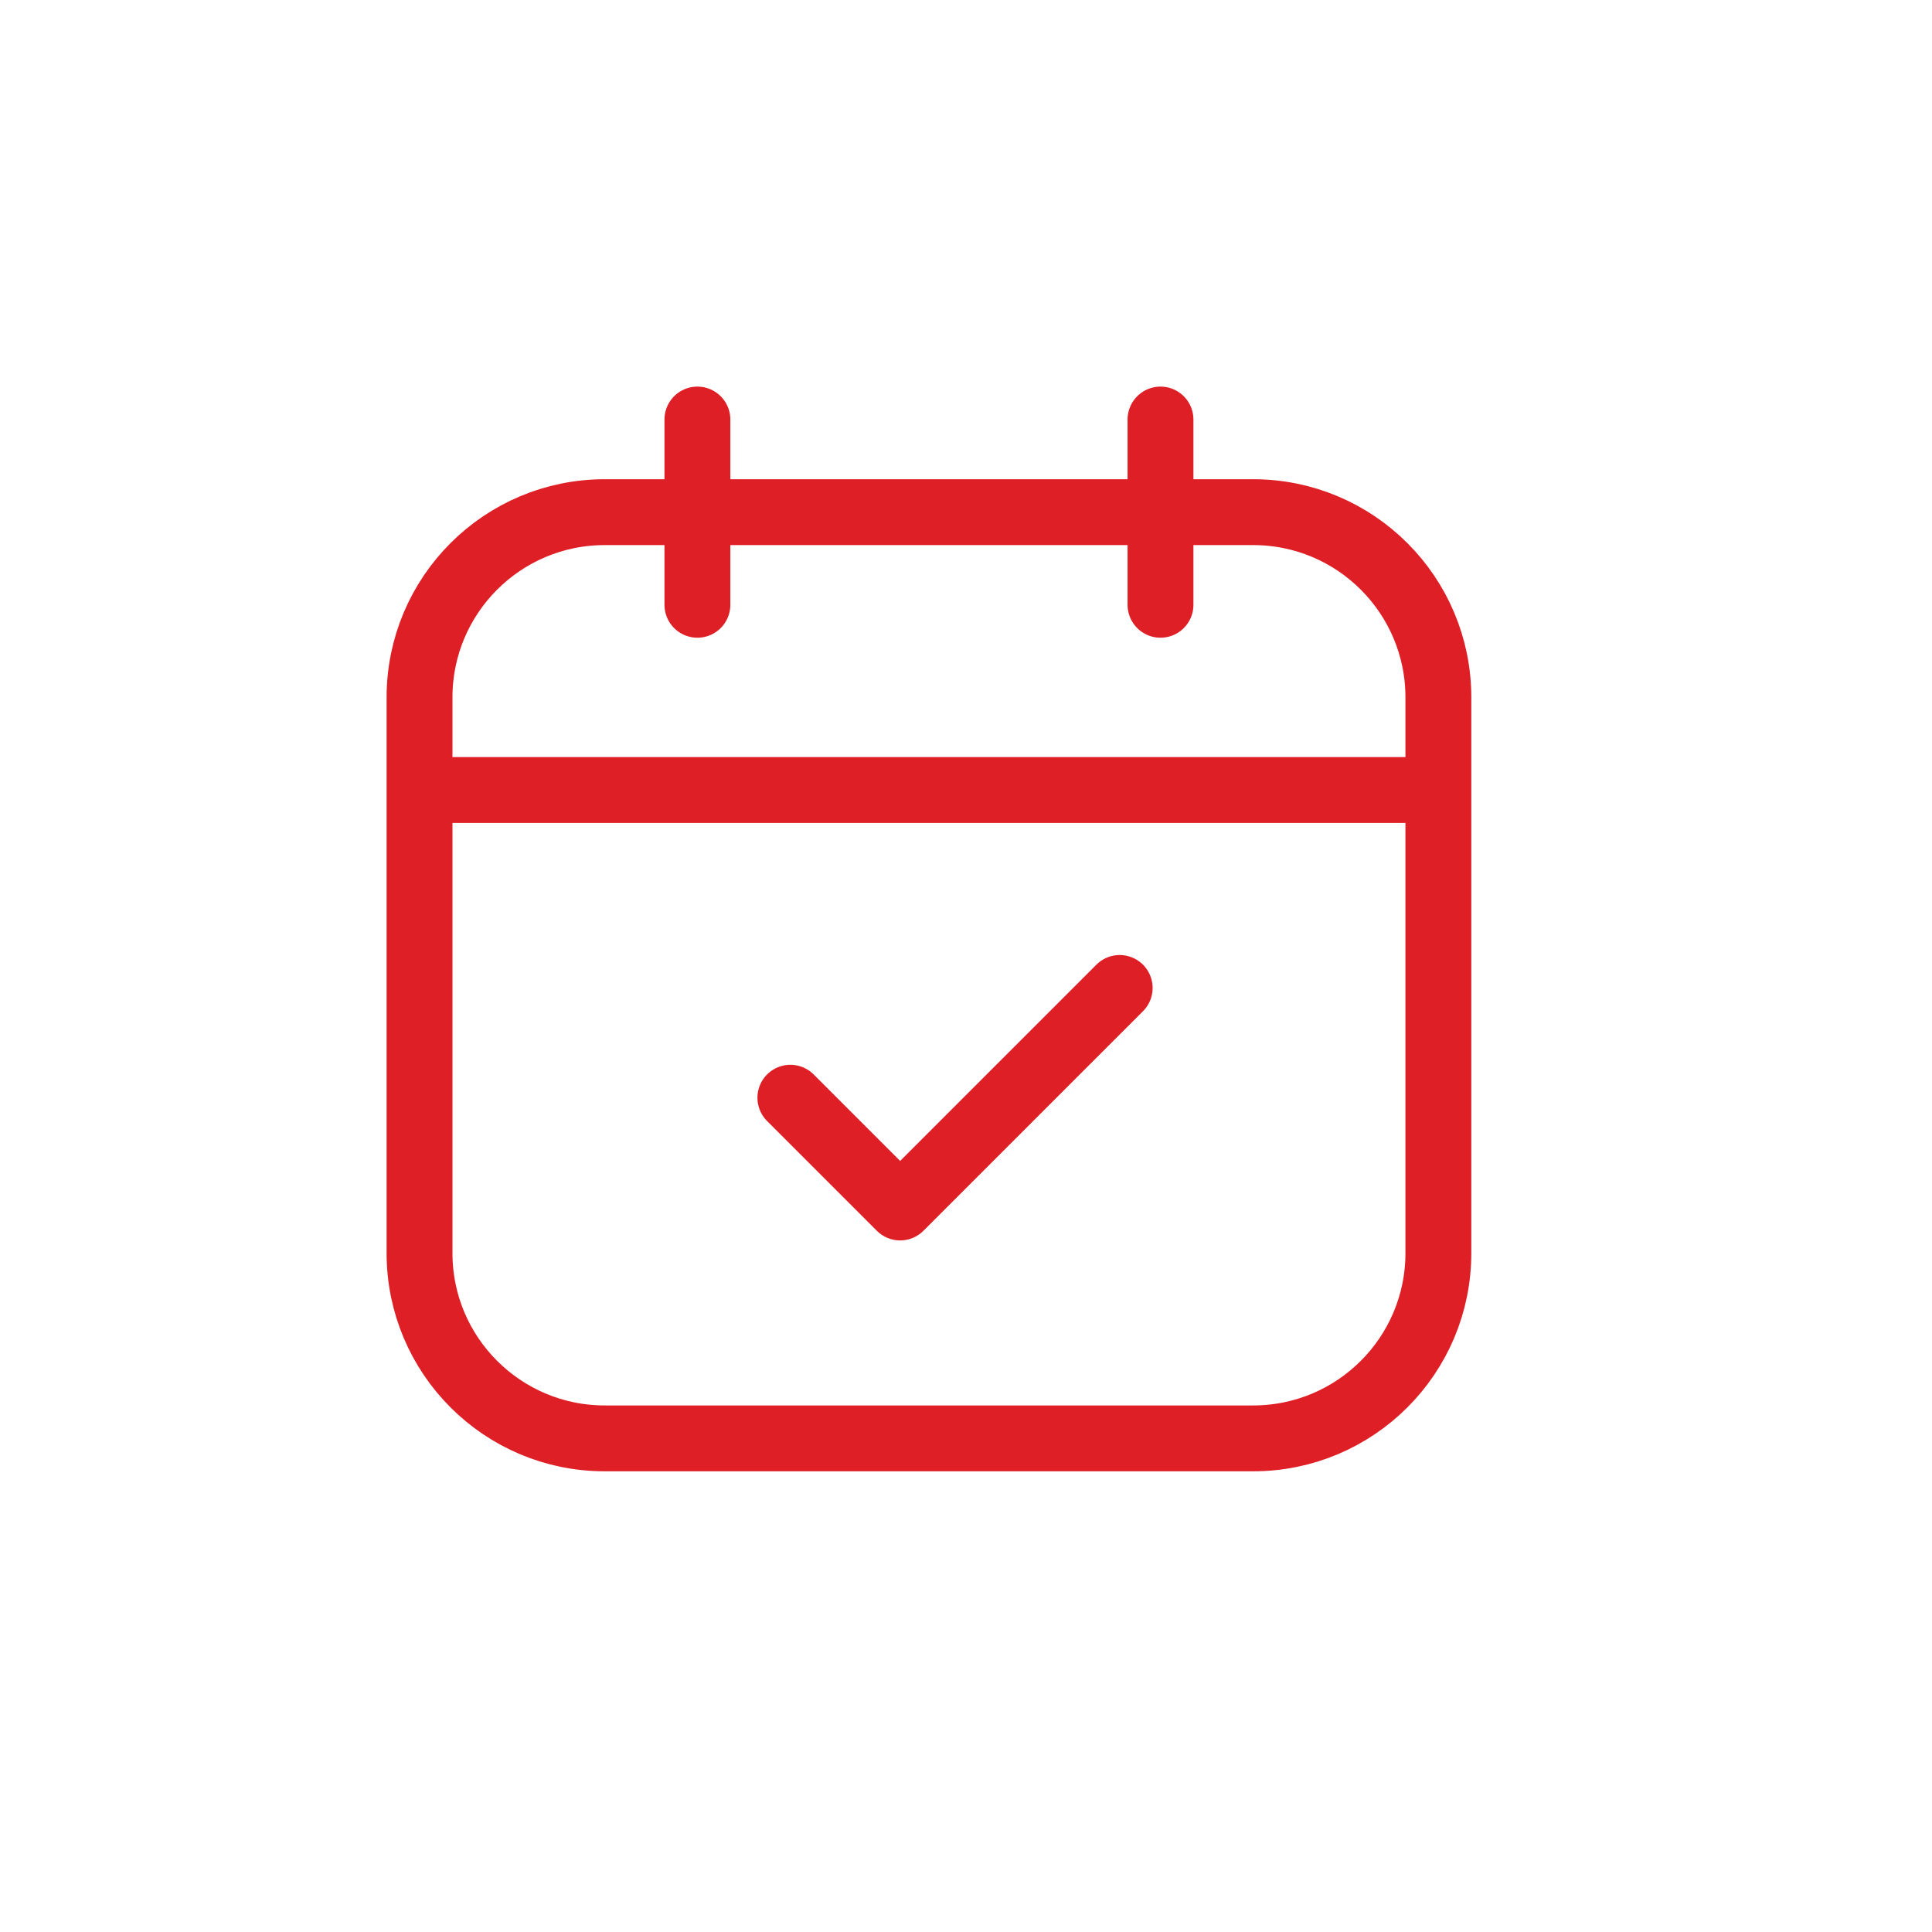
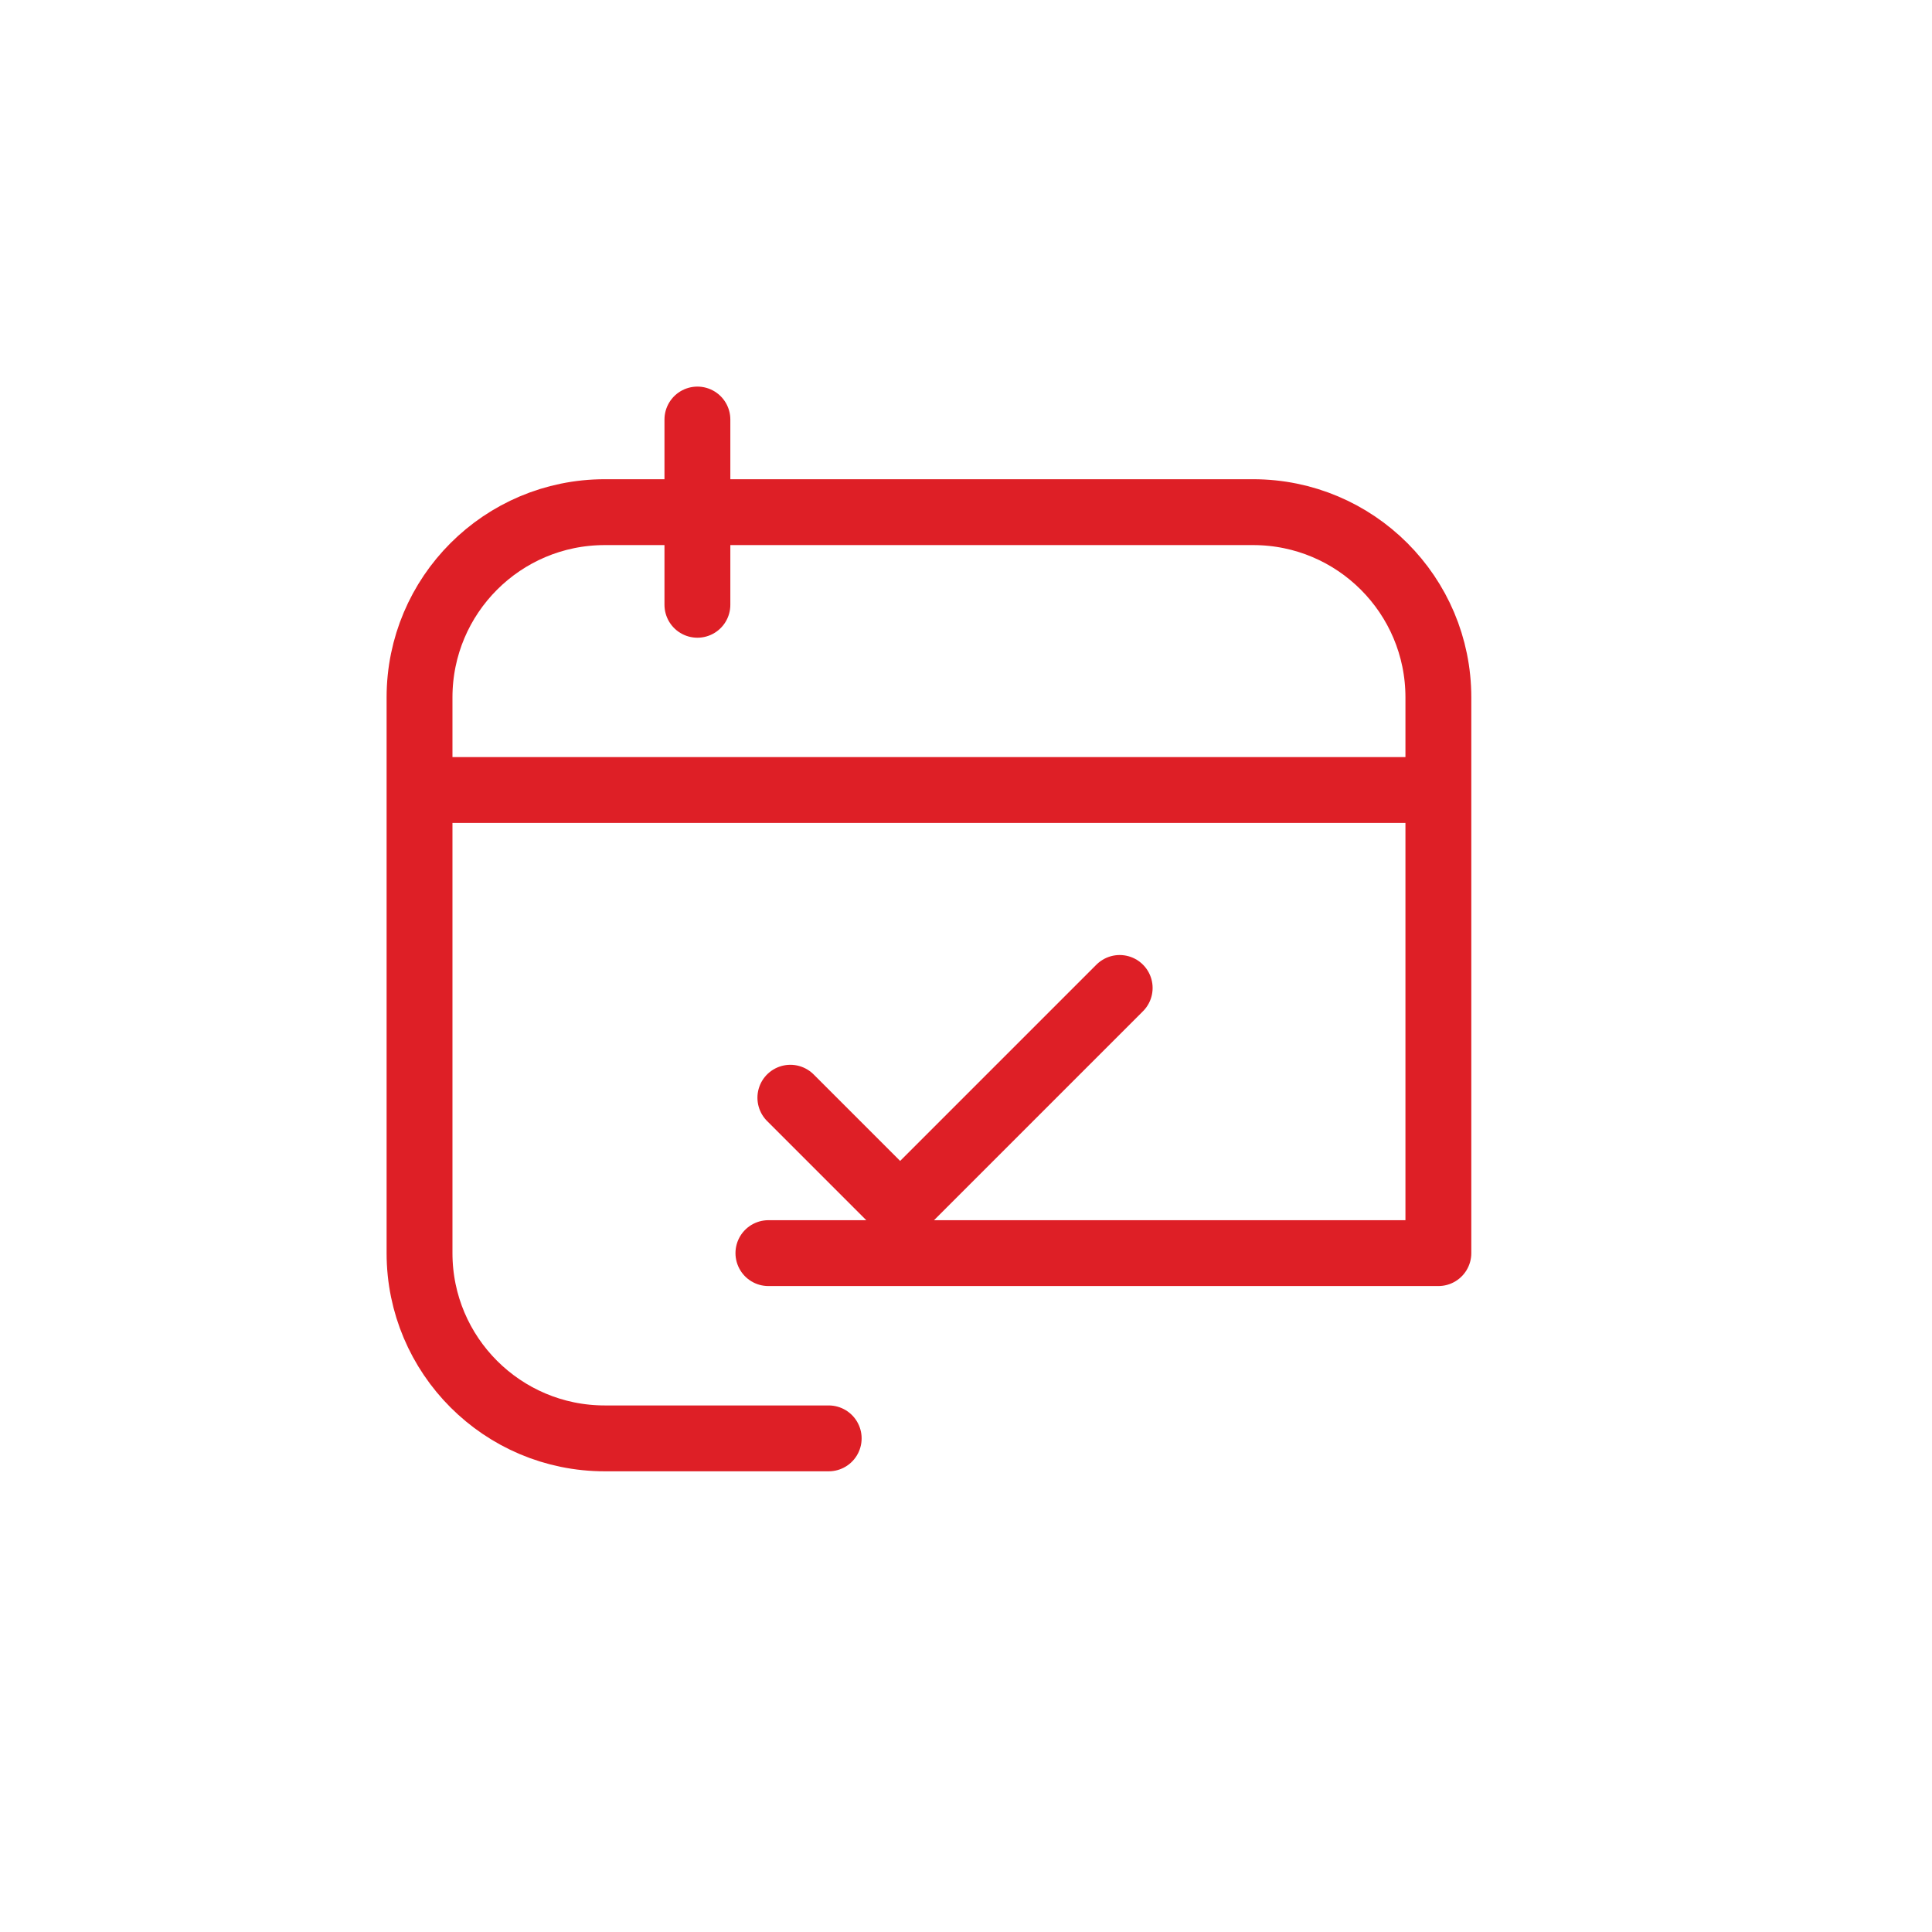
<svg xmlns="http://www.w3.org/2000/svg" width="88" height="88" viewBox="0 0 88 88" fill="none">
  <path d="M31.766 19.109V27.547" stroke="#DE1F26" stroke-width="3" stroke-miterlimit="10" stroke-linecap="round" stroke-linejoin="round" />
-   <path d="M52.859 19.109V27.547" stroke="#DE1F26" stroke-width="3" stroke-miterlimit="10" stroke-linecap="round" stroke-linejoin="round" />
-   <path d="M37.746 65.516H27.547C22.887 65.516 19.109 61.738 19.109 57.078V31.766C19.109 27.105 22.887 23.328 27.547 23.328H57.078C61.738 23.328 65.516 27.105 65.516 31.766V35.984H19.109M65.516 35.5V57.078C65.516 61.738 61.738 65.516 57.078 65.516H35" stroke="#DE1F26" stroke-width="3" stroke-miterlimit="10" stroke-linecap="round" stroke-linejoin="round" />
+   <path d="M37.746 65.516H27.547C22.887 65.516 19.109 61.738 19.109 57.078V31.766C19.109 27.105 22.887 23.328 27.547 23.328H57.078C61.738 23.328 65.516 27.105 65.516 31.766V35.984H19.109M65.516 35.5V57.078H35" stroke="#DE1F26" stroke-width="3" stroke-miterlimit="10" stroke-linecap="round" stroke-linejoin="round" />
  <path d="M36 50L41 55L51 45" stroke="#DE1F26" stroke-width="3" stroke-linecap="round" stroke-linejoin="round" />
</svg>